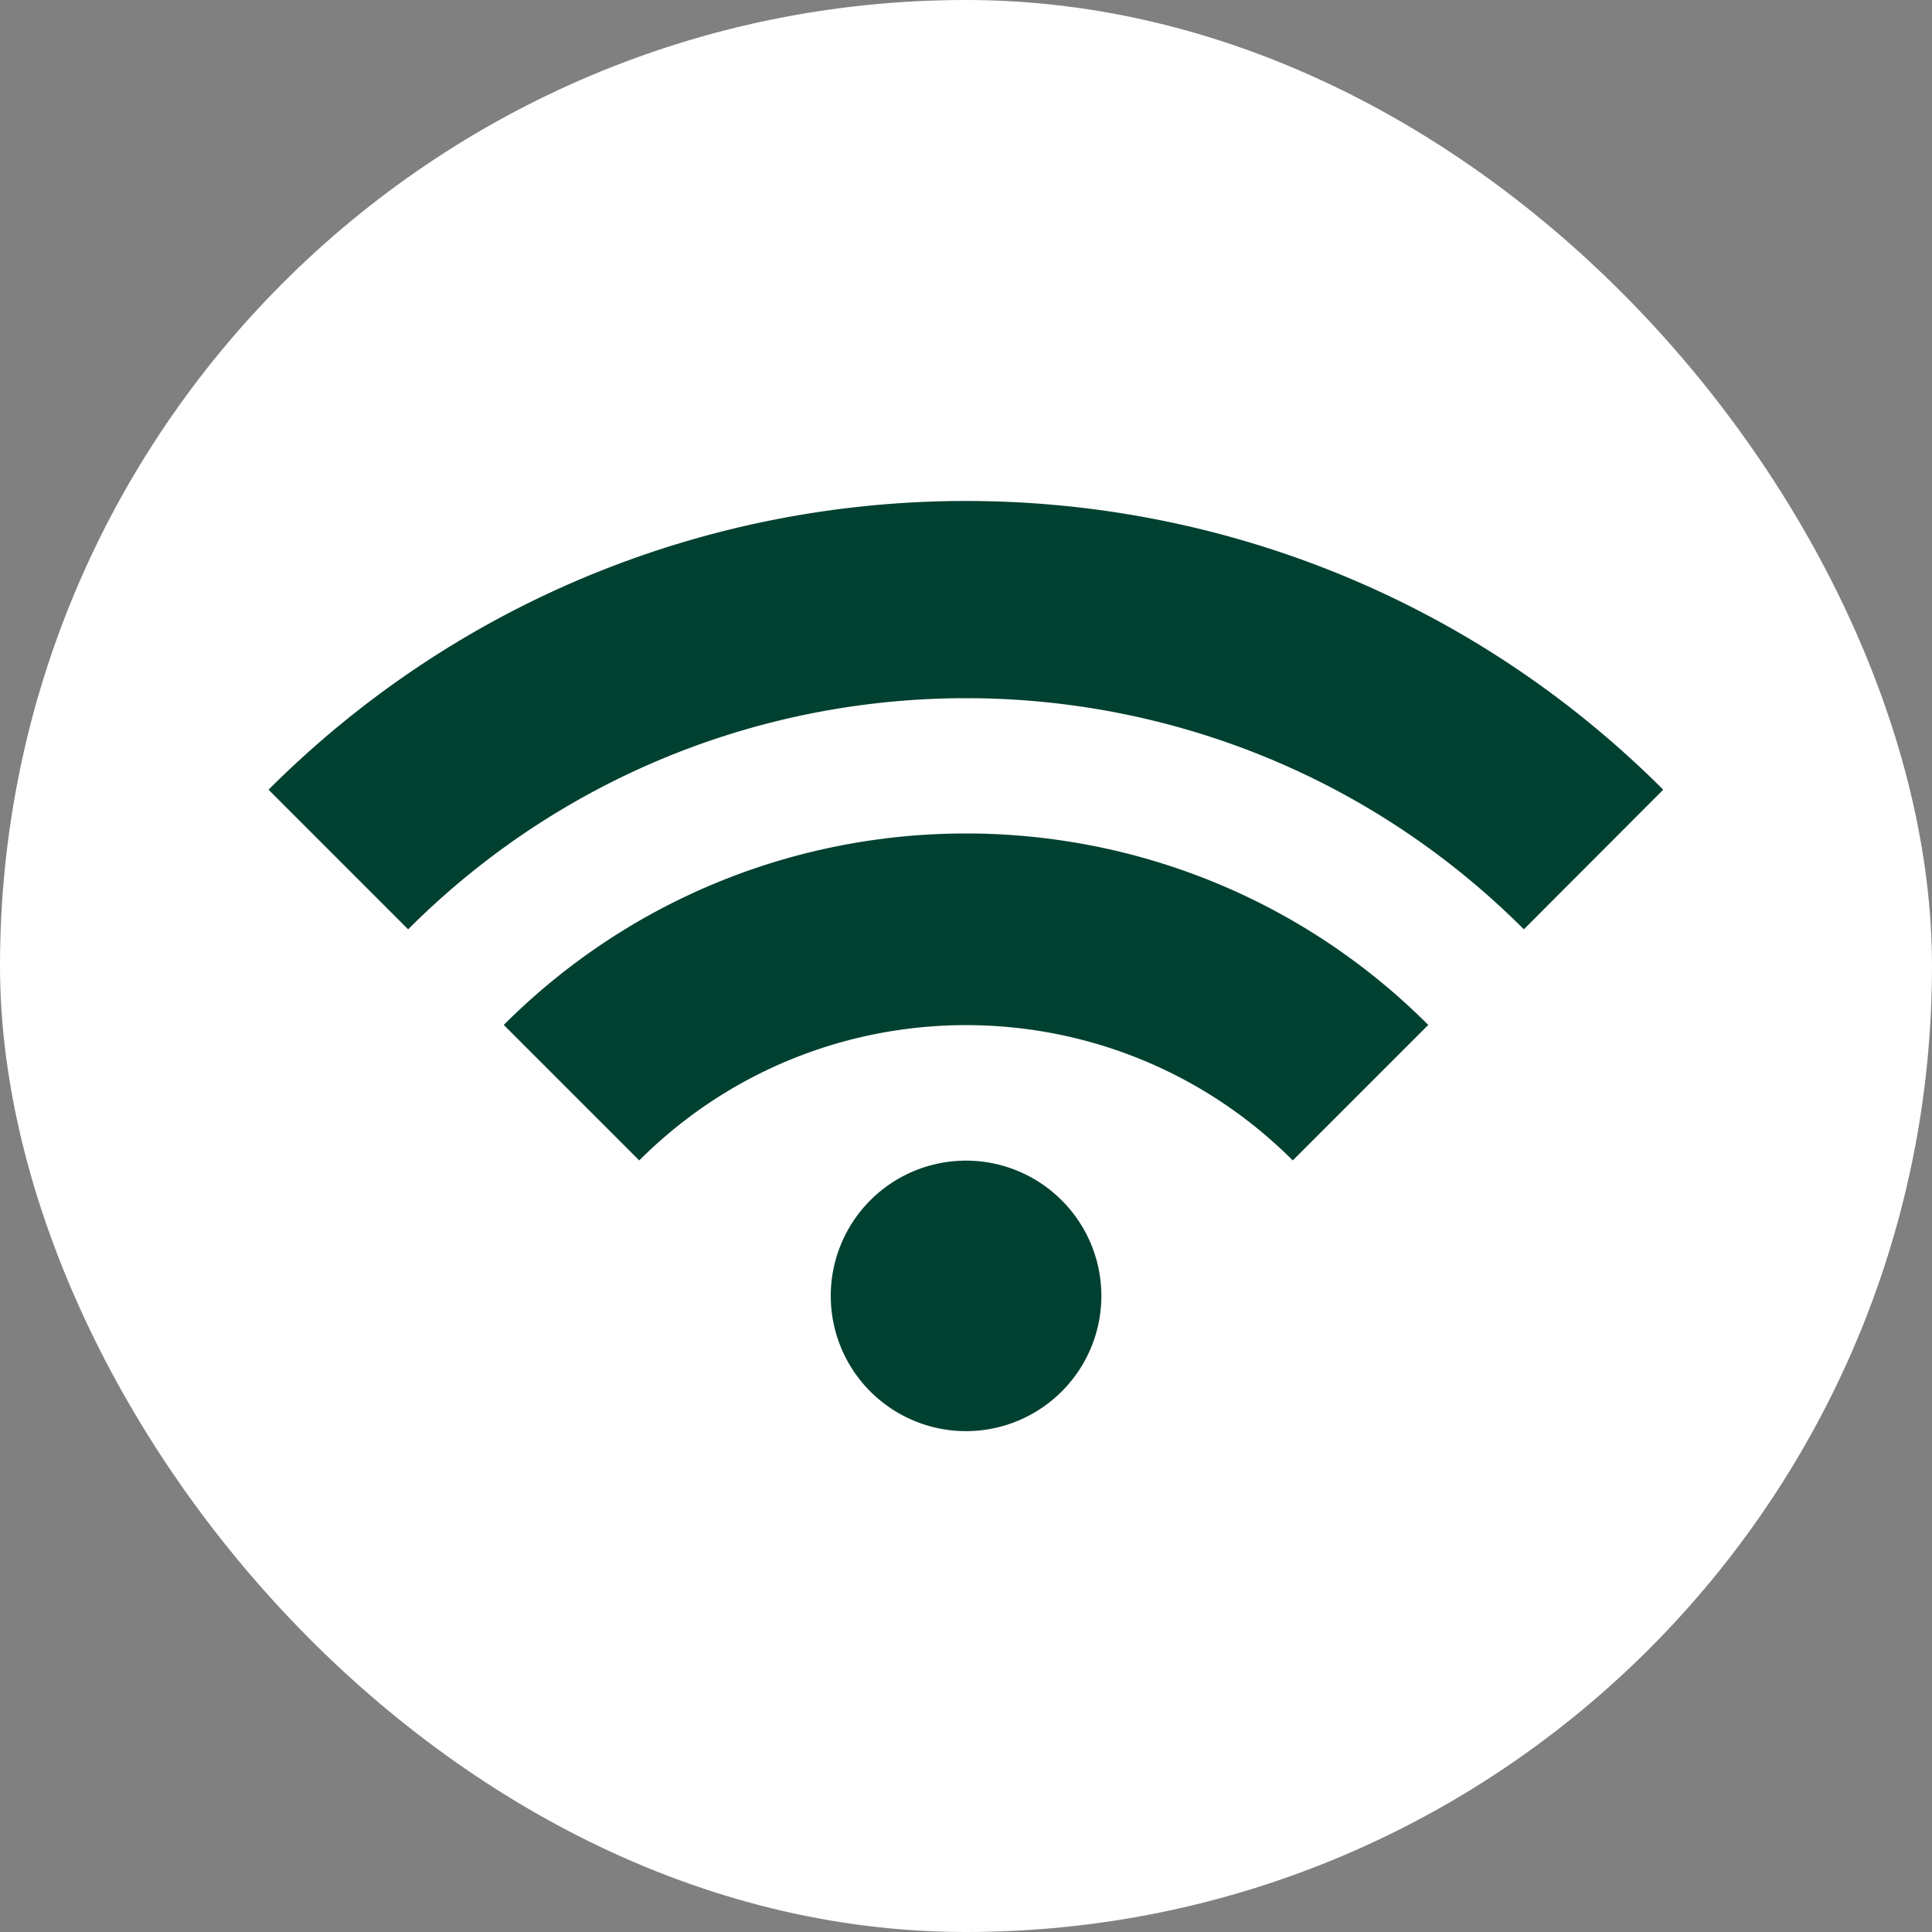
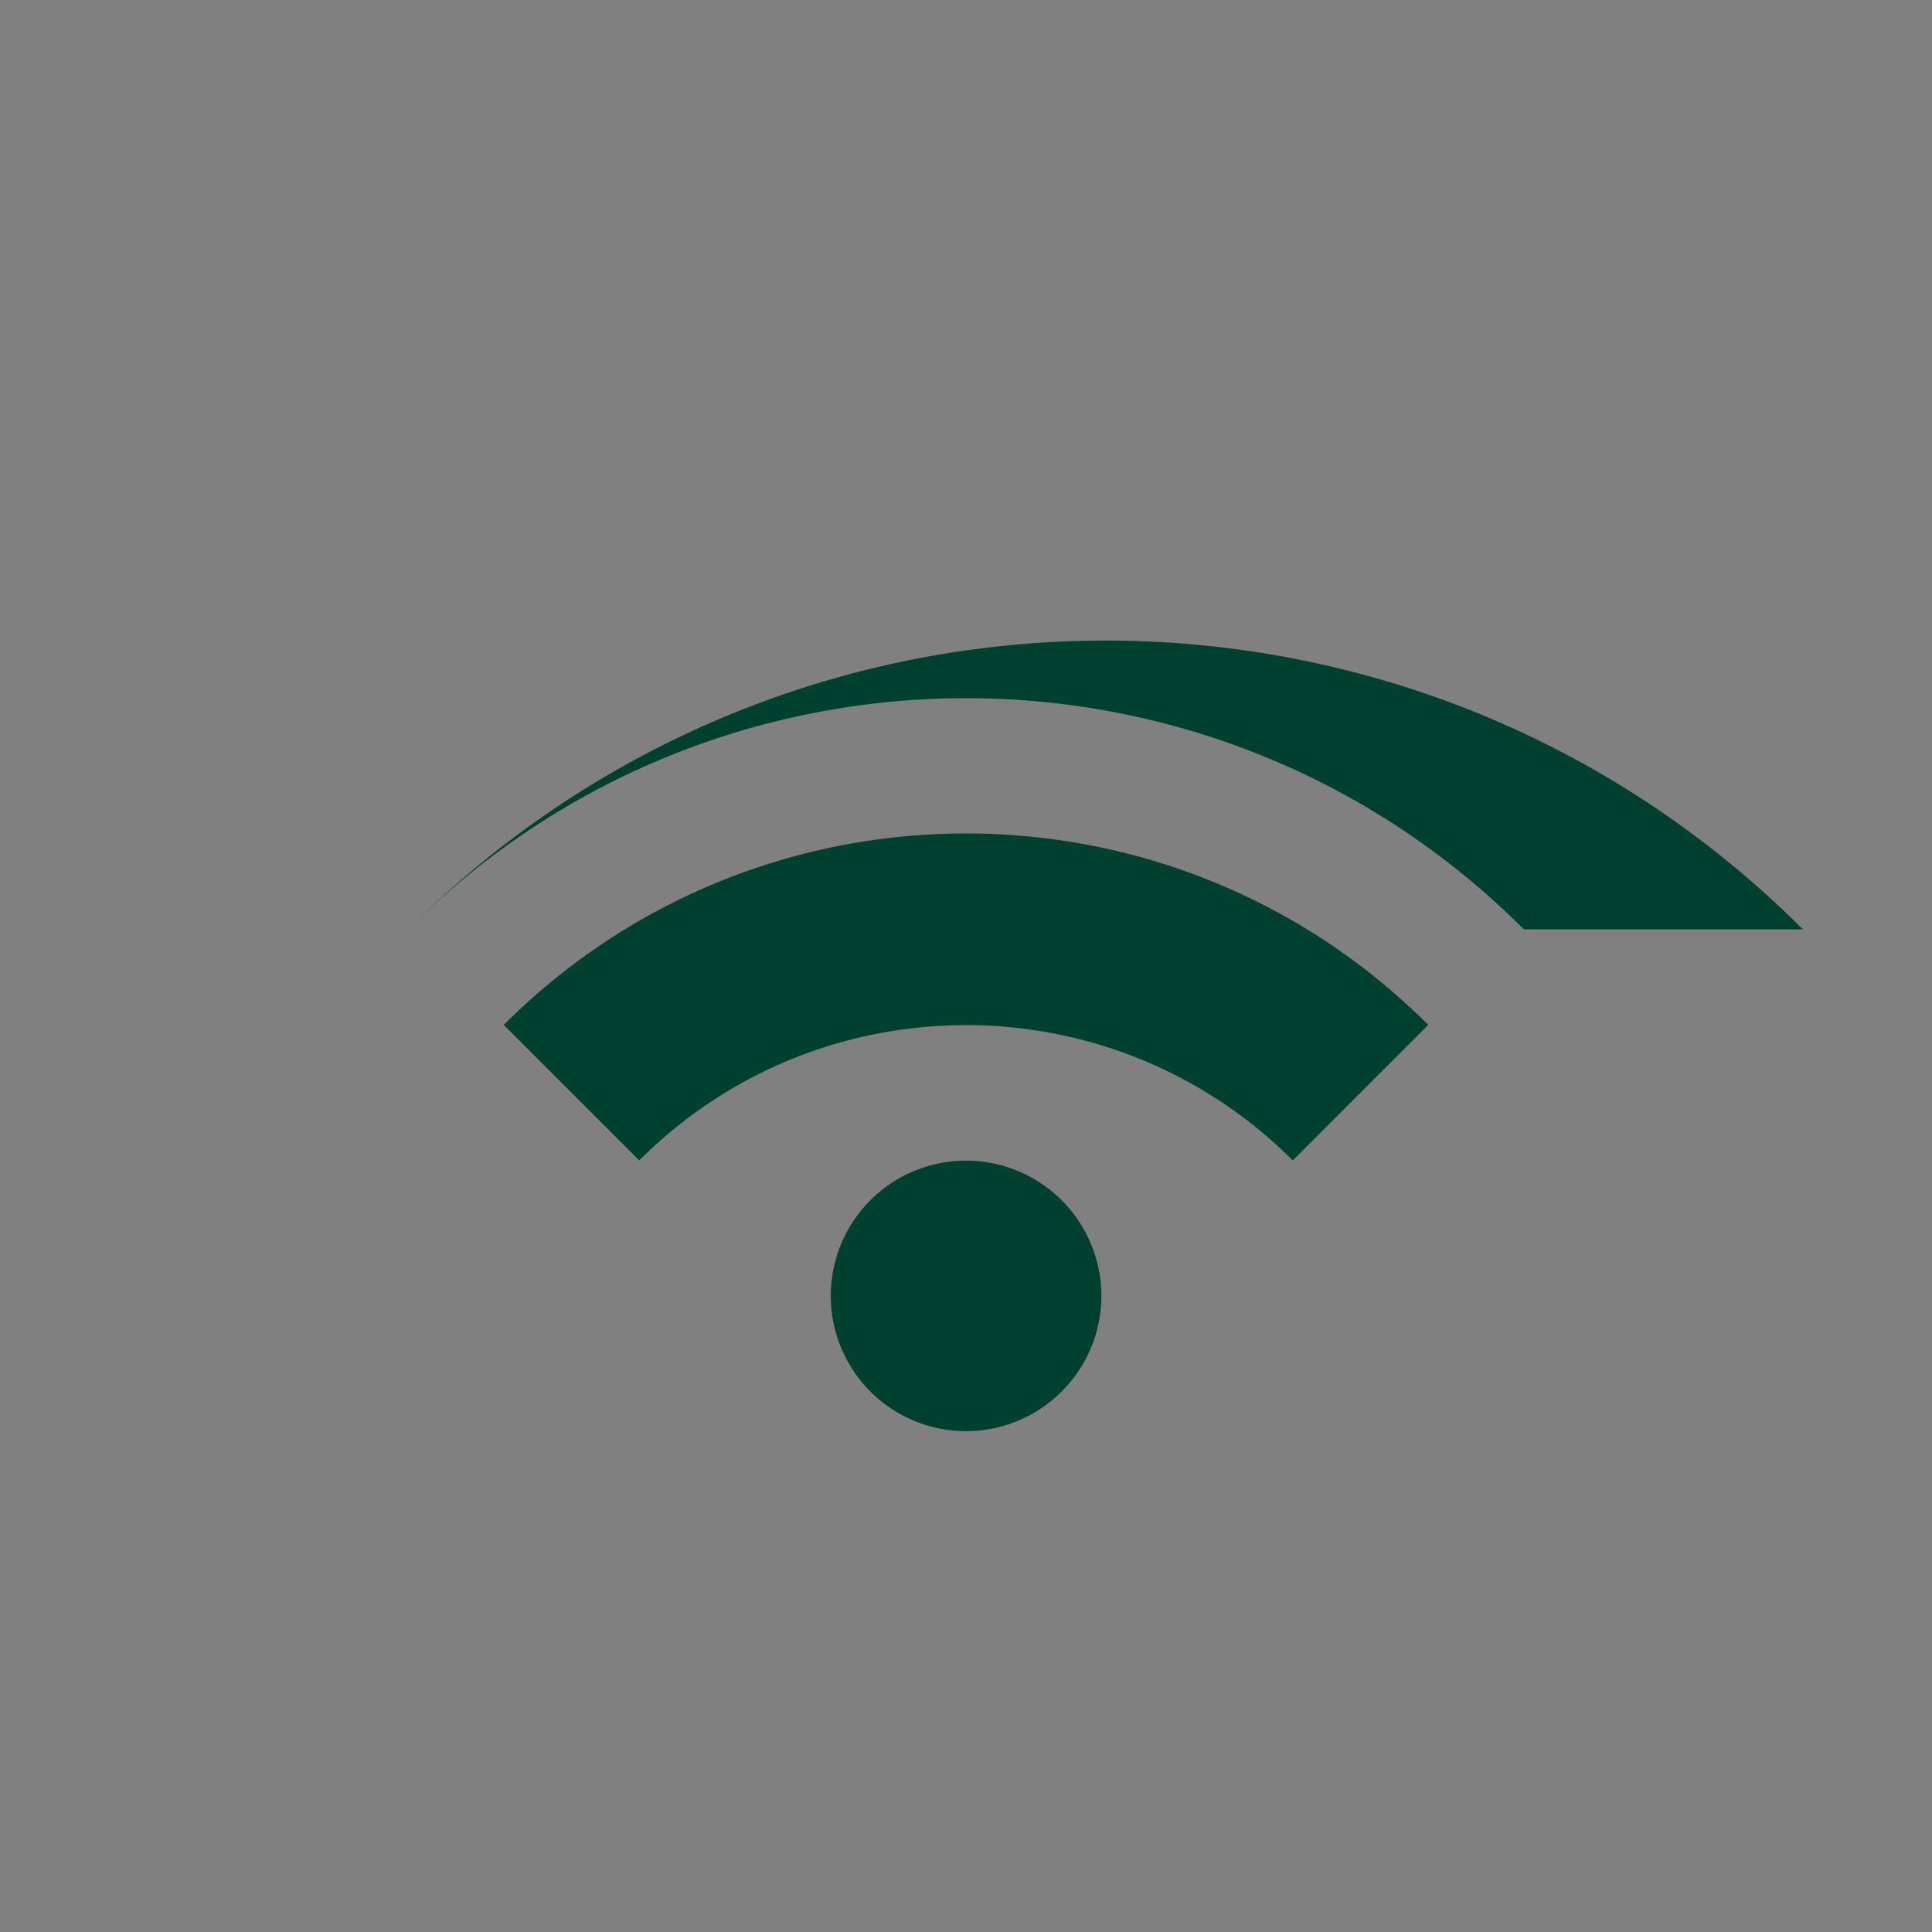
<svg xmlns="http://www.w3.org/2000/svg" id="Layer_1" data-name="Layer 1" viewBox="0 0 800 800">
  <rect x="0" y="0" width="800" height="800" fill="#808080" stroke="none" />
  <defs>
    <style>.cls-1{fill:#fff;}.cls-2{fill:#004030;stroke:#004030;stroke-miterlimit:75.76;stroke-width:0.01px;}</style>
  </defs>
  <g id="SVGRepo_bgCarrier" data-name="SVGRepo bgCarrier">
-     <rect class="cls-1" width="800" height="800" rx="400" />
-   </g>
+     </g>
  <g id="SVGRepo_iconCarrier" data-name="SVGRepo iconCarrier">
-     <path class="cls-2" d="M439.6,497a56,56,0,1,0,0,79.2,55.9,55.9,0,0,0,0-79.2Zm151.8-72.6-56.1,56.1c-74.7-74.7-195.9-74.7-270.6,0l-56.1-56.1c105.7-105.7,277.1-105.7,382.8,0ZM631,384.8c-127.6-127.6-334.4-127.6-462,0L111.2,327c159.5-159.4,418.1-159.4,577.5,0Z" transform="translate(0 0)" />
+     <path class="cls-2" d="M439.6,497a56,56,0,1,0,0,79.2,55.9,55.9,0,0,0,0-79.2Zm151.8-72.6-56.1,56.1c-74.7-74.7-195.9-74.7-270.6,0l-56.1-56.1c105.7-105.7,277.1-105.7,382.8,0ZM631,384.8c-127.6-127.6-334.4-127.6-462,0c159.5-159.4,418.1-159.4,577.5,0Z" transform="translate(0 0)" />
  </g>
</svg>